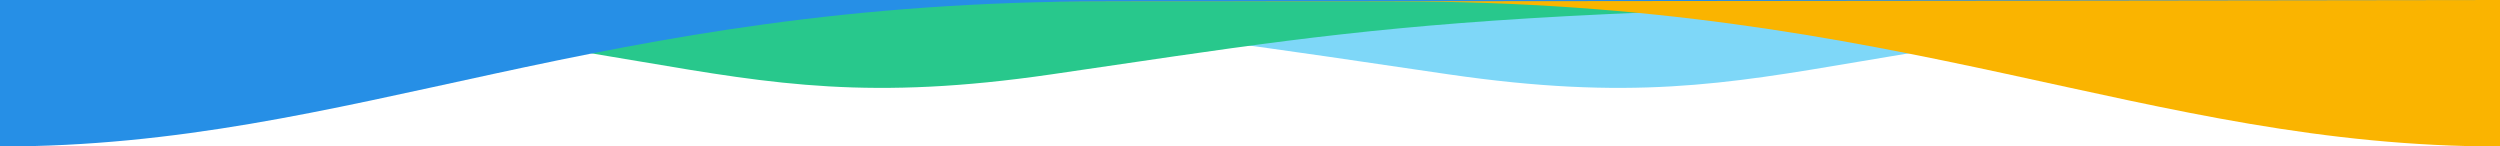
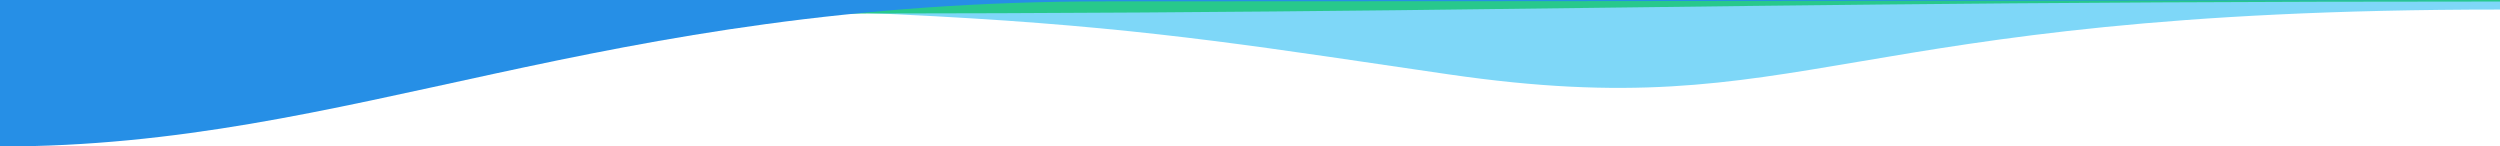
<svg xmlns="http://www.w3.org/2000/svg" width="1024" height="60" viewBox="0 0 1024 60" fill="none">
  <path d="M0 0.627L0 0L1024 0V3.912C750.5 3.912 741 51.941 593.5 30.478C446 9.015 416.5 0.627 0 0.627Z" fill="#7ED7F8" />
-   <path d="M1024 0.627V0L0 0V3.912C273.5 3.912 283 51.941 430.5 30.478C578 9.015 607.5 0.627 1024 0.627Z" fill="#28C88C" />
-   <path d="M0 0L1024 0V60C878.5 60 781.5 0.558 571 0.558C360.5 0.558 0 0 0 0Z" fill="#FAB400" />
+   <path d="M1024 0.627V0L0 0V3.912C578 9.015 607.5 0.627 1024 0.627Z" fill="#28C88C" />
  <path d="M1024 0L0 0V60C145.5 60 242.5 0.558 453 0.558C663.5 0.558 1024 0 1024 0Z" fill="#268FE6" />
</svg>